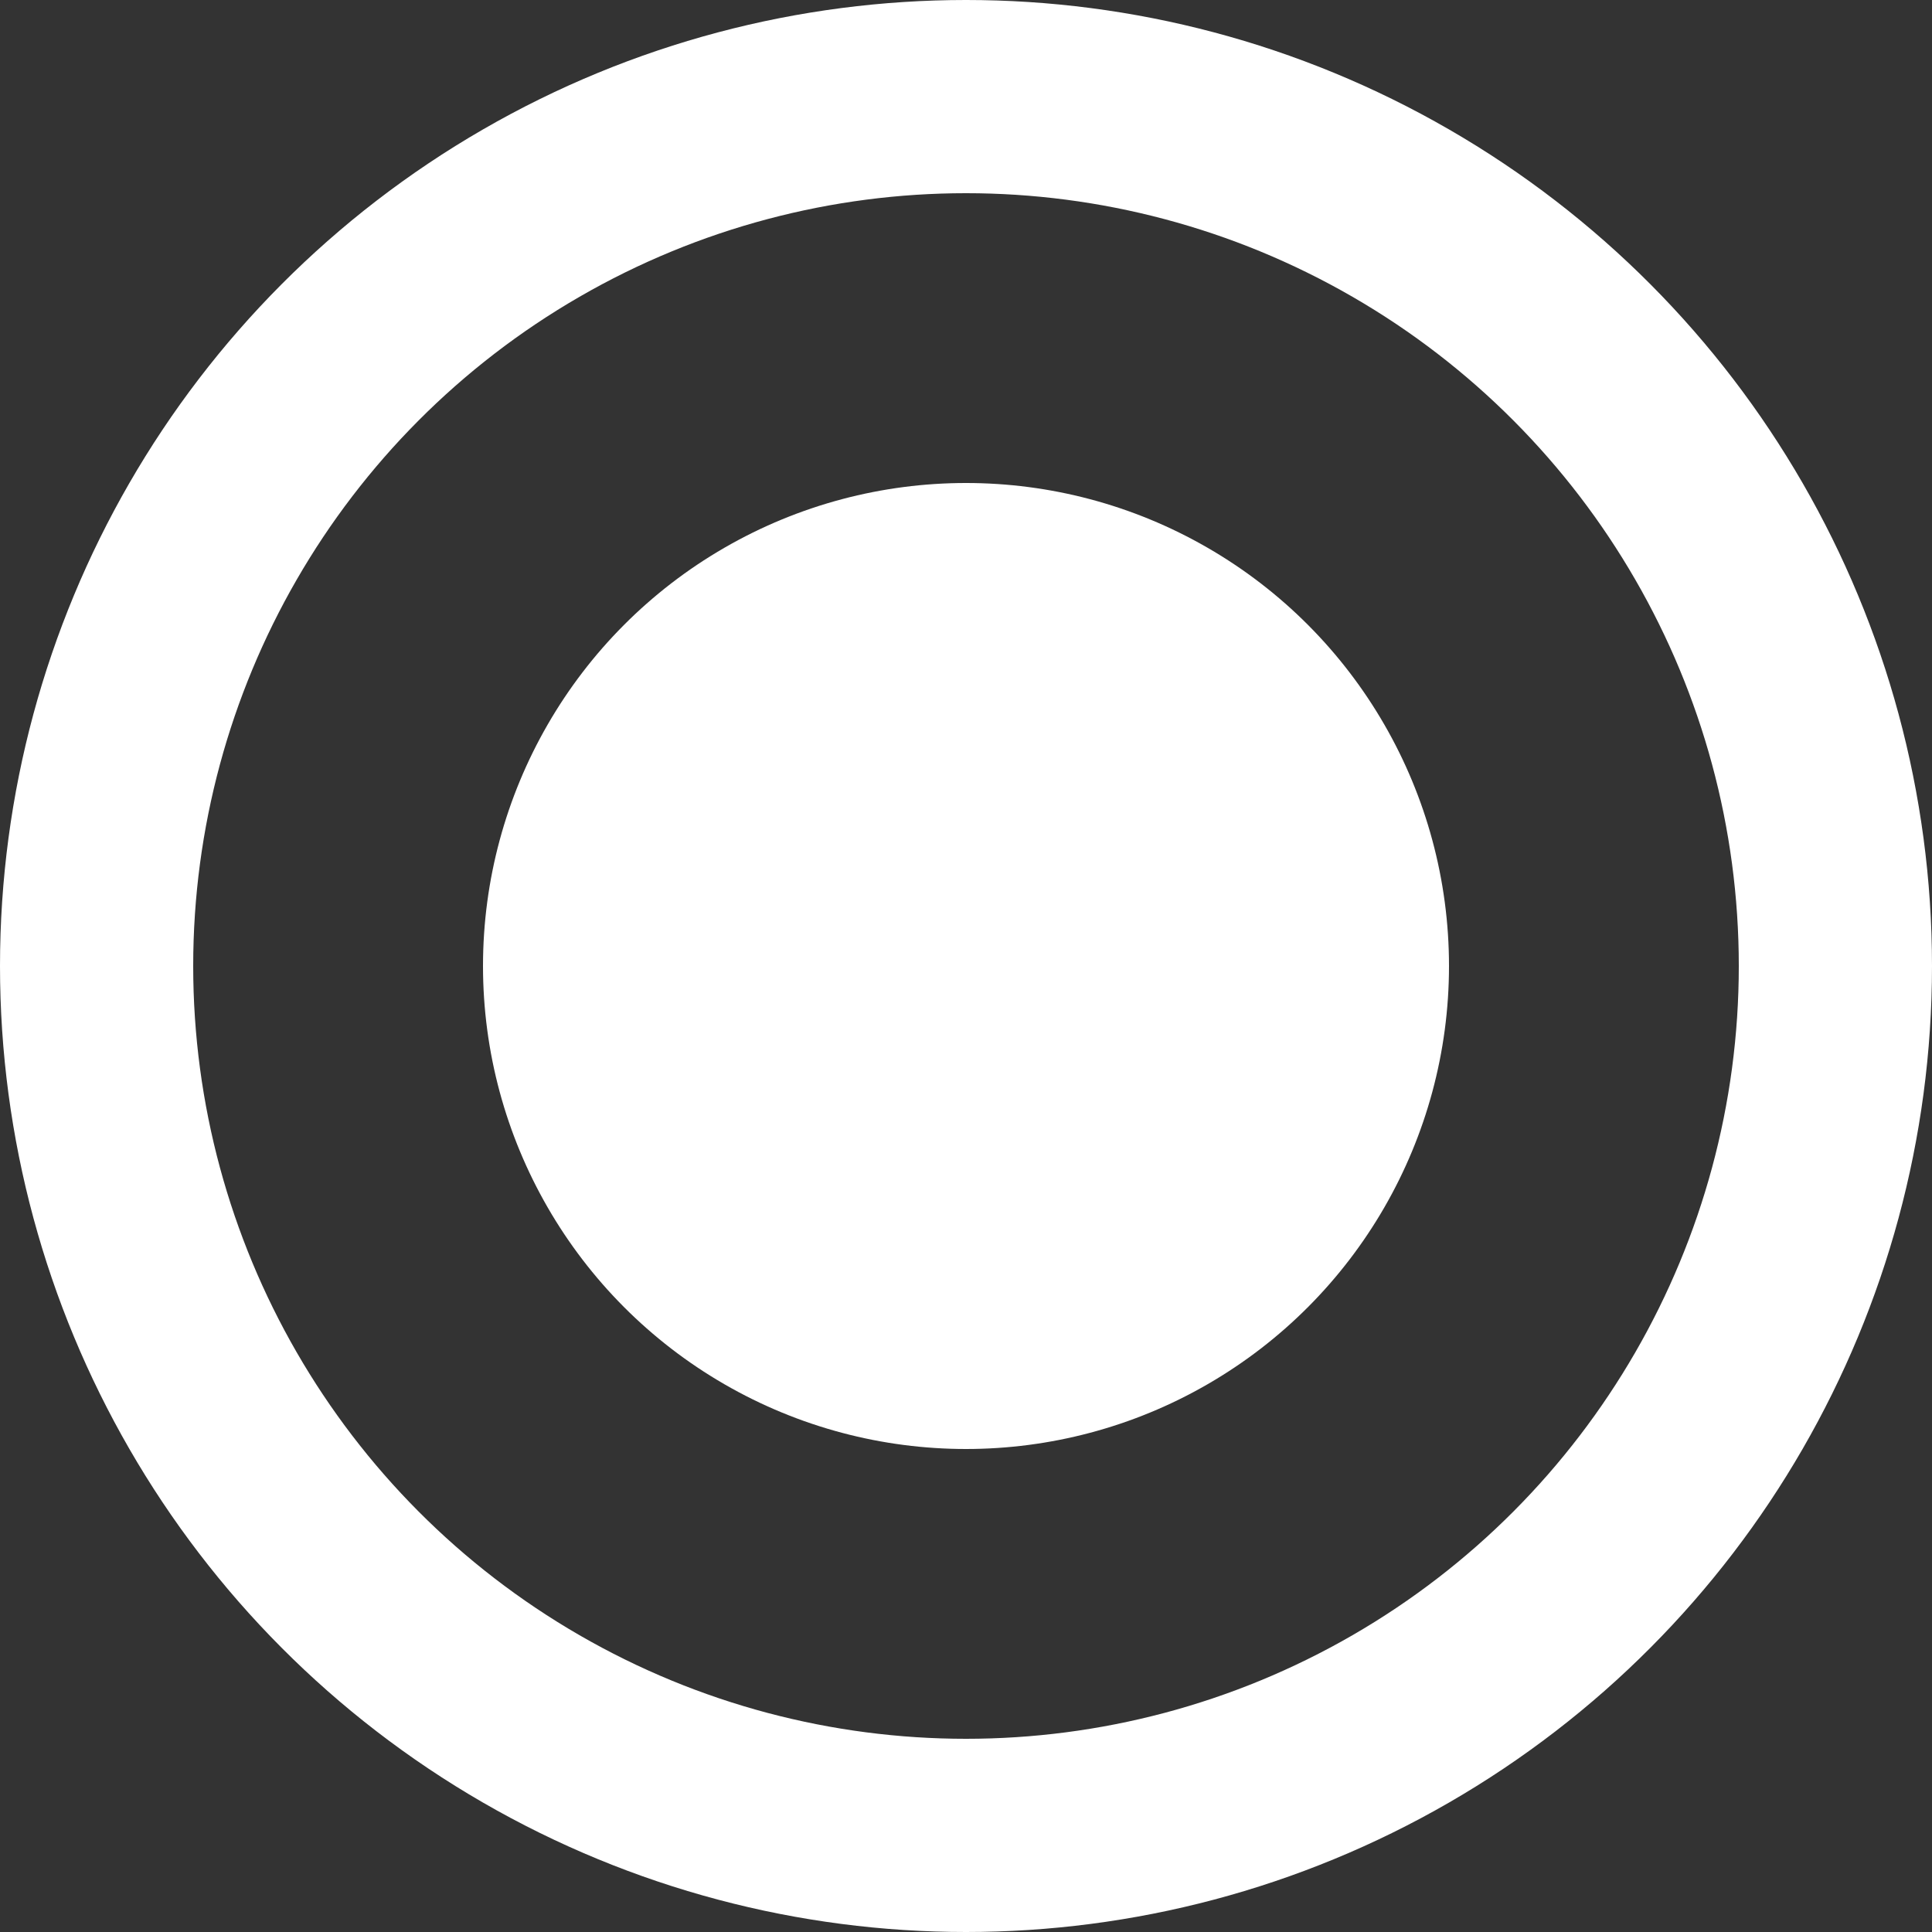
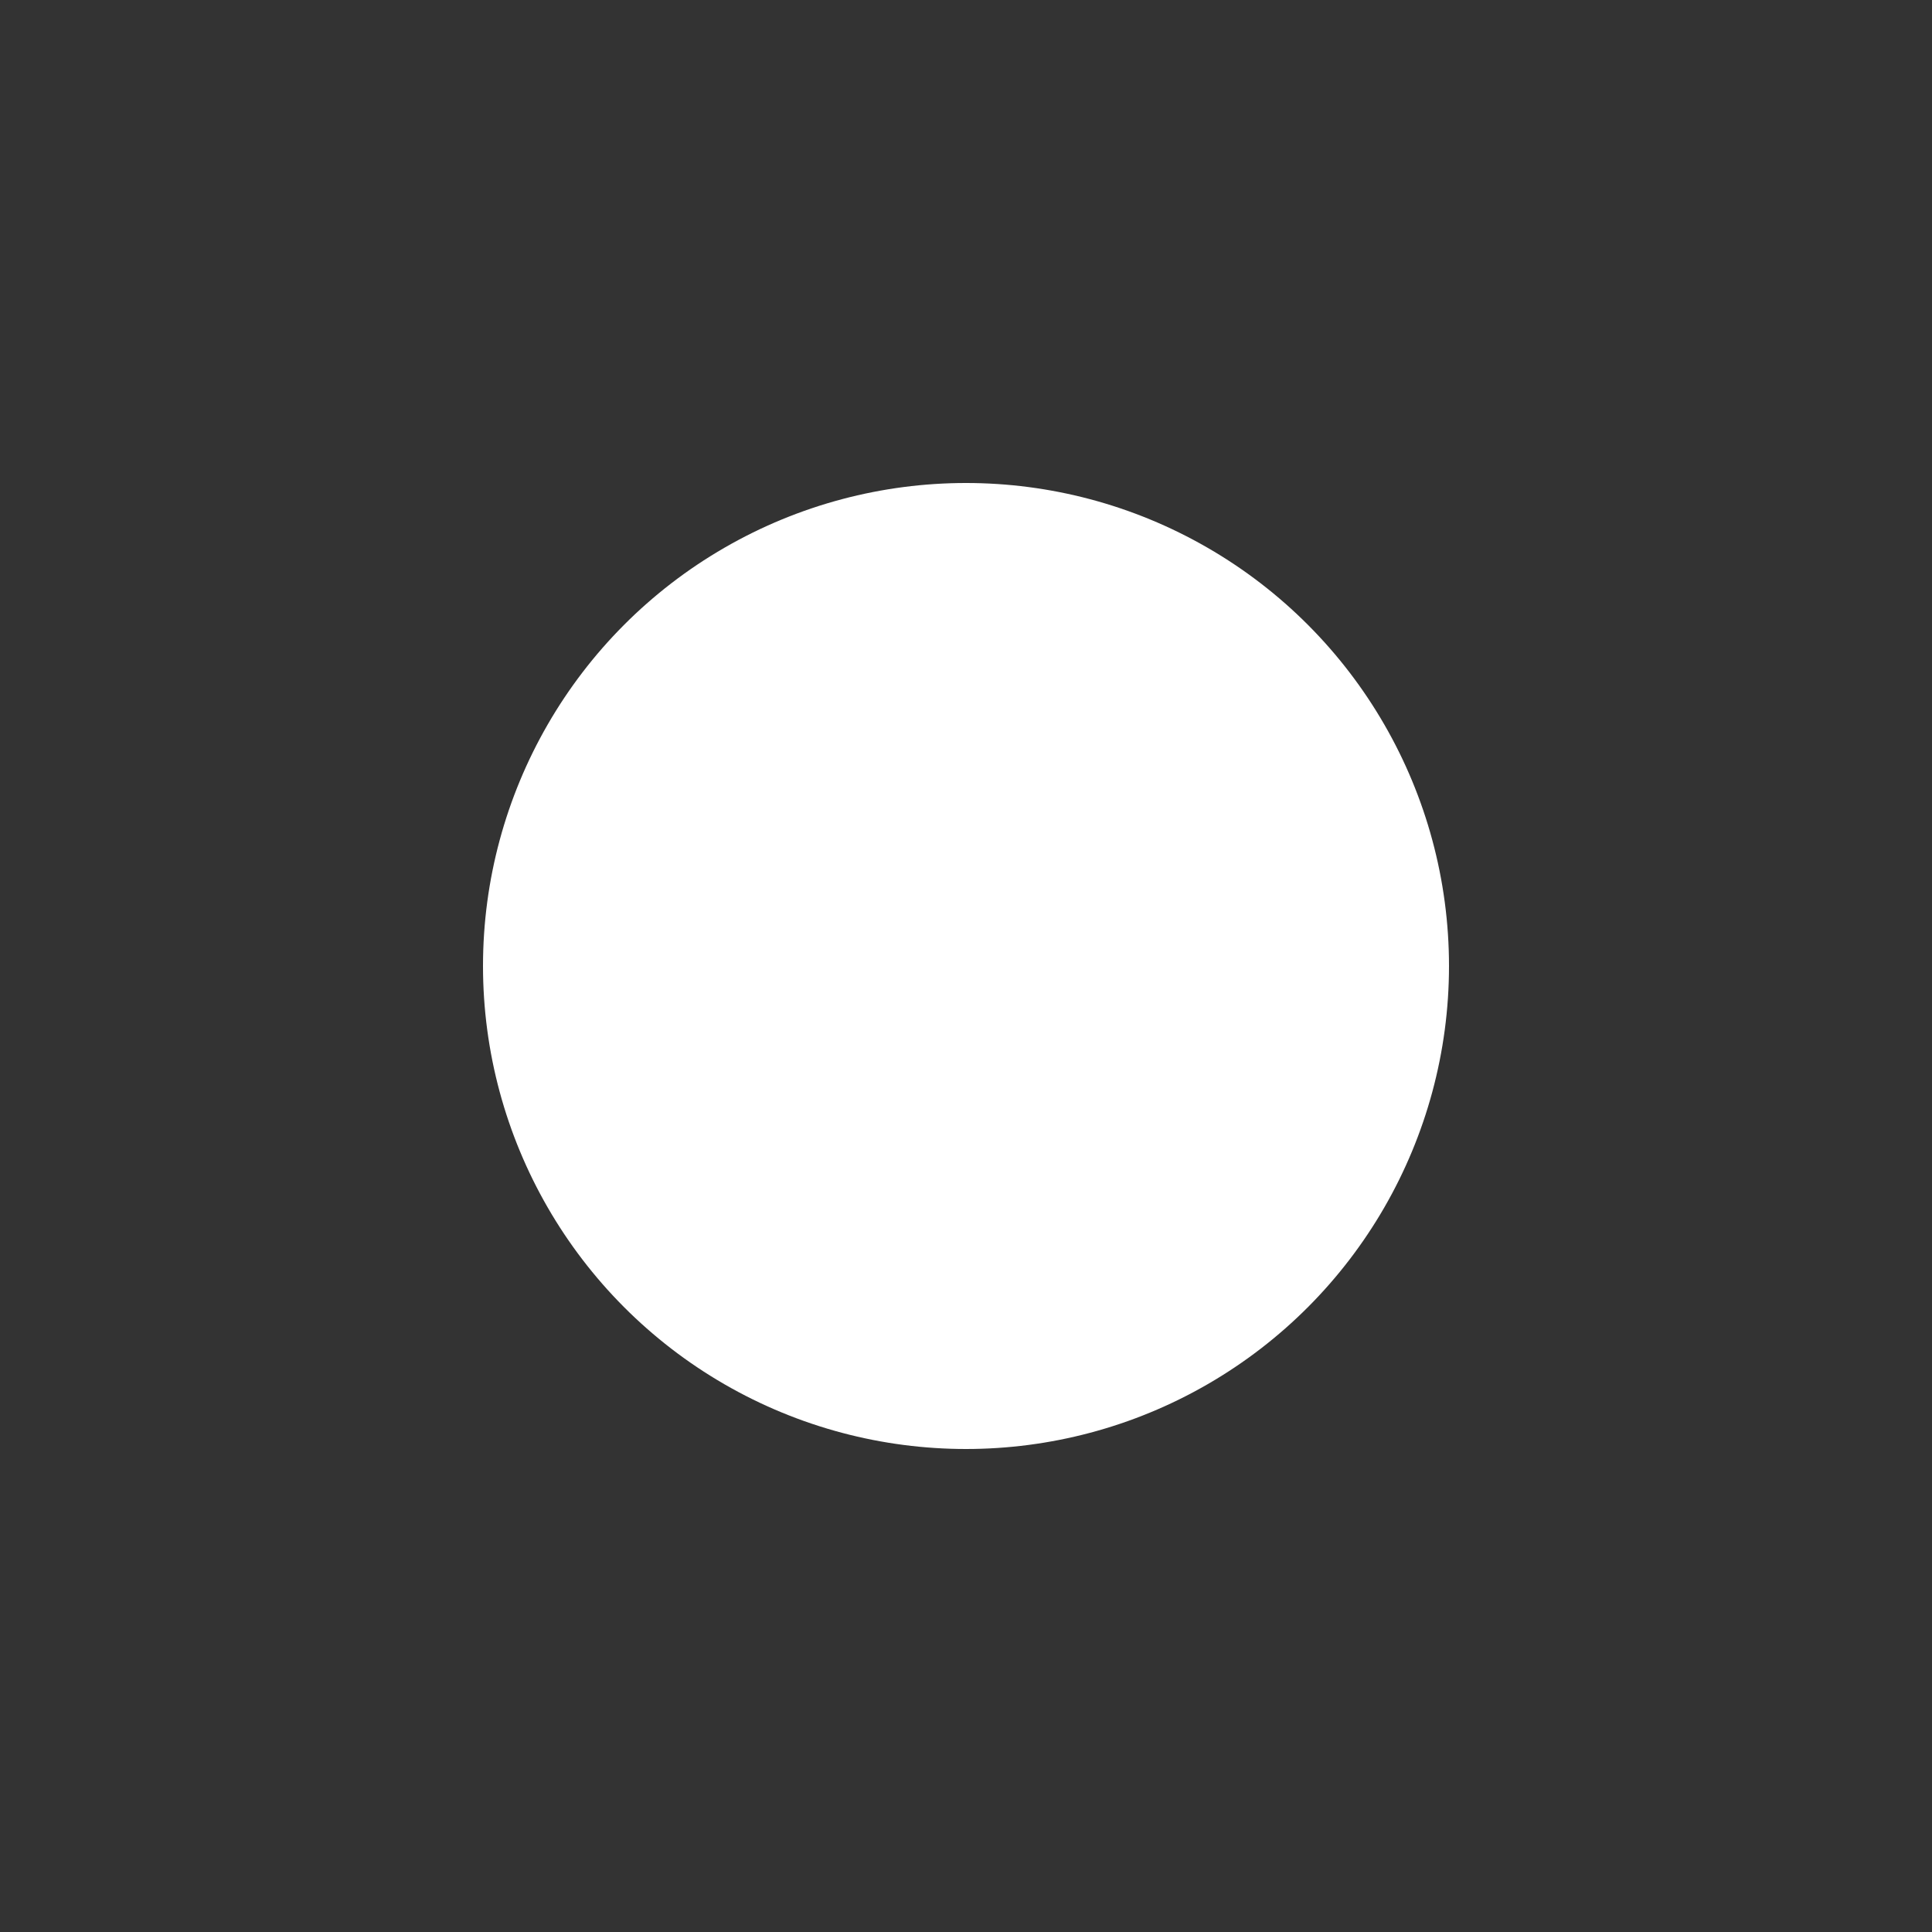
<svg xmlns="http://www.w3.org/2000/svg" viewBox="0 0 100 100">
  <rect x="0" y="0" width="100" height="100" fill="#333333" stroke="none" />
-   <circle cx="50" cy="50" r="45" fill="none" stroke="#fff" stroke-width="10" />
  <circle cx="50" cy="50" r="25" fill="#fff" />
</svg>